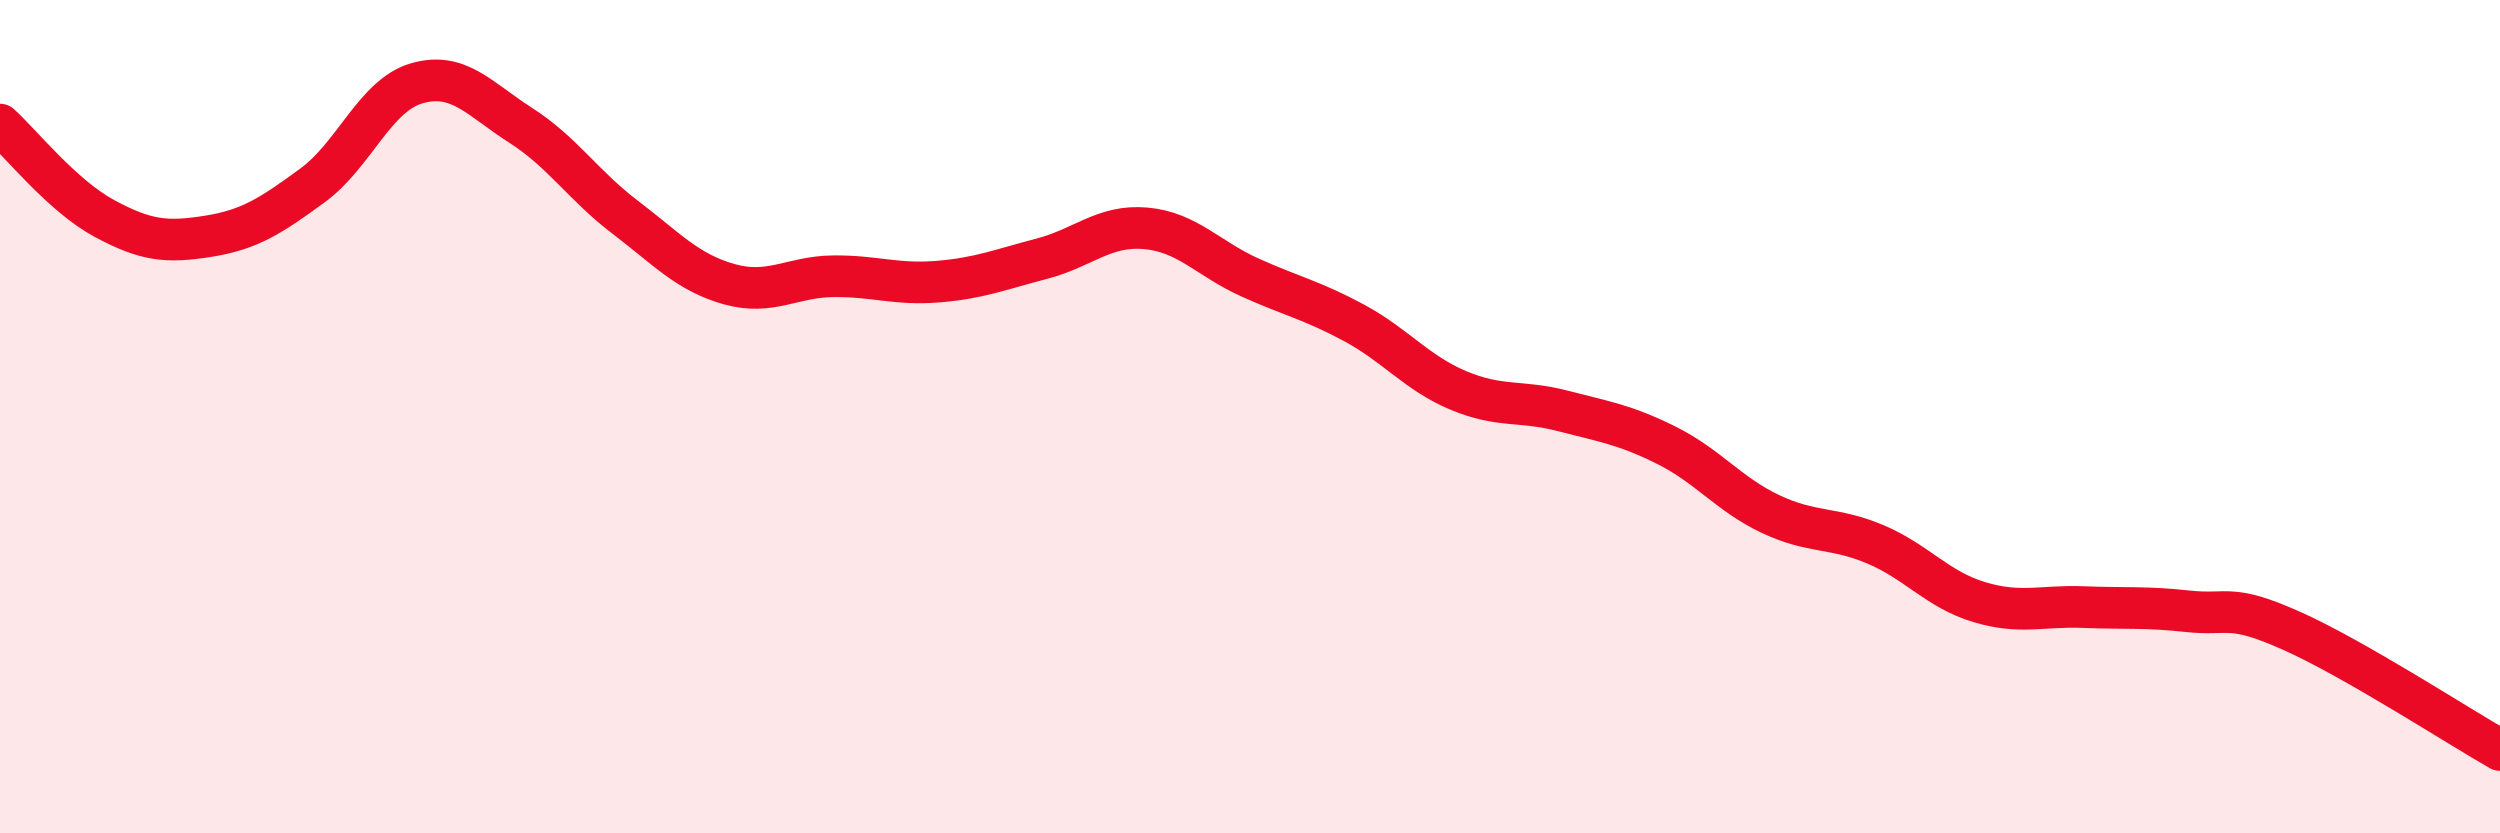
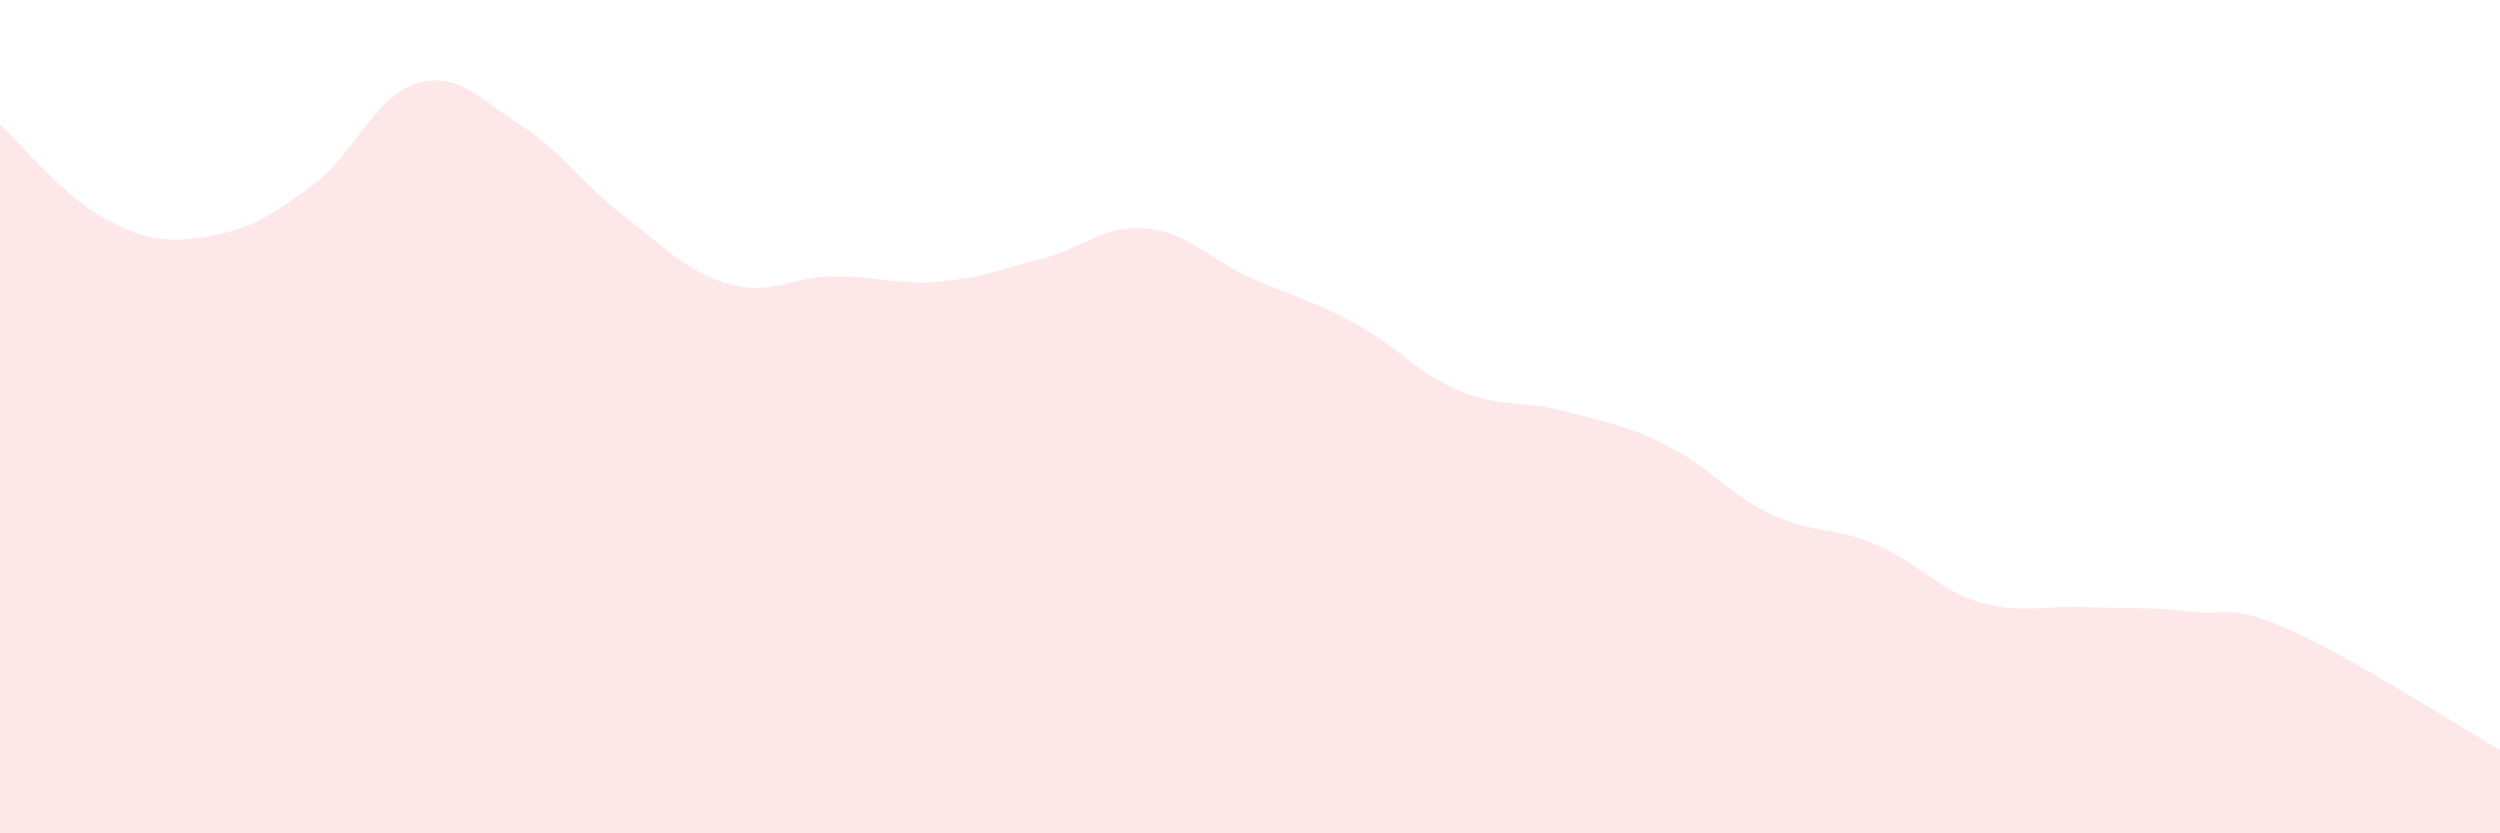
<svg xmlns="http://www.w3.org/2000/svg" width="60" height="20" viewBox="0 0 60 20">
  <path d="M 0,2.99 C 0.5,3.44 1.5,4.7 2.5,5.24 C 3.5,5.78 4,5.83 5,5.67 C 6,5.51 6.5,5.18 7.5,4.45 C 8.5,3.72 9,2.29 10,2 C 11,1.71 11.5,2.37 12.5,3.01 C 13.5,3.65 14,4.45 15,5.21 C 16,5.97 16.5,6.54 17.5,6.82 C 18.5,7.1 19,6.64 20,6.63 C 21,6.62 21.5,6.84 22.5,6.76 C 23.5,6.68 24,6.47 25,6.21 C 26,5.95 26.5,5.39 27.5,5.48 C 28.5,5.57 29,6.21 30,6.66 C 31,7.11 31.5,7.21 32.5,7.75 C 33.5,8.29 34,8.95 35,9.37 C 36,9.79 36.5,9.6 37.5,9.86 C 38.5,10.12 39,10.19 40,10.69 C 41,11.19 41.5,11.87 42.5,12.34 C 43.5,12.81 44,12.64 45,13.06 C 46,13.48 46.5,14.15 47.5,14.45 C 48.5,14.75 49,14.53 50,14.57 C 51,14.61 51.5,14.56 52.5,14.67 C 53.5,14.78 53.5,14.47 55,15.14 C 56.5,15.81 59,17.43 60,18L60 20L0 20Z" fill="#EB0A25" opacity="0.1" stroke-linecap="round" stroke-linejoin="round" />
-   <path d="M 0,2.99 C 0.5,3.44 1.5,4.7 2.5,5.24 C 3.5,5.78 4,5.83 5,5.67 C 6,5.51 6.5,5.18 7.5,4.45 C 8.5,3.72 9,2.29 10,2 C 11,1.71 11.5,2.37 12.5,3.01 C 13.5,3.65 14,4.45 15,5.21 C 16,5.97 16.5,6.54 17.5,6.82 C 18.5,7.1 19,6.64 20,6.63 C 21,6.62 21.5,6.84 22.5,6.76 C 23.5,6.68 24,6.47 25,6.21 C 26,5.95 26.5,5.39 27.5,5.48 C 28.5,5.57 29,6.21 30,6.66 C 31,7.11 31.5,7.21 32.5,7.75 C 33.5,8.29 34,8.95 35,9.37 C 36,9.79 36.5,9.6 37.5,9.86 C 38.5,10.12 39,10.19 40,10.69 C 41,11.19 41.5,11.87 42.5,12.34 C 43.5,12.81 44,12.64 45,13.06 C 46,13.48 46.5,14.15 47.5,14.45 C 48.5,14.75 49,14.53 50,14.57 C 51,14.61 51.5,14.56 52.5,14.67 C 53.5,14.78 53.5,14.47 55,15.14 C 56.5,15.81 59,17.43 60,18" stroke="#EB0A25" stroke-width="1" fill="none" stroke-linecap="round" stroke-linejoin="round" />
</svg>